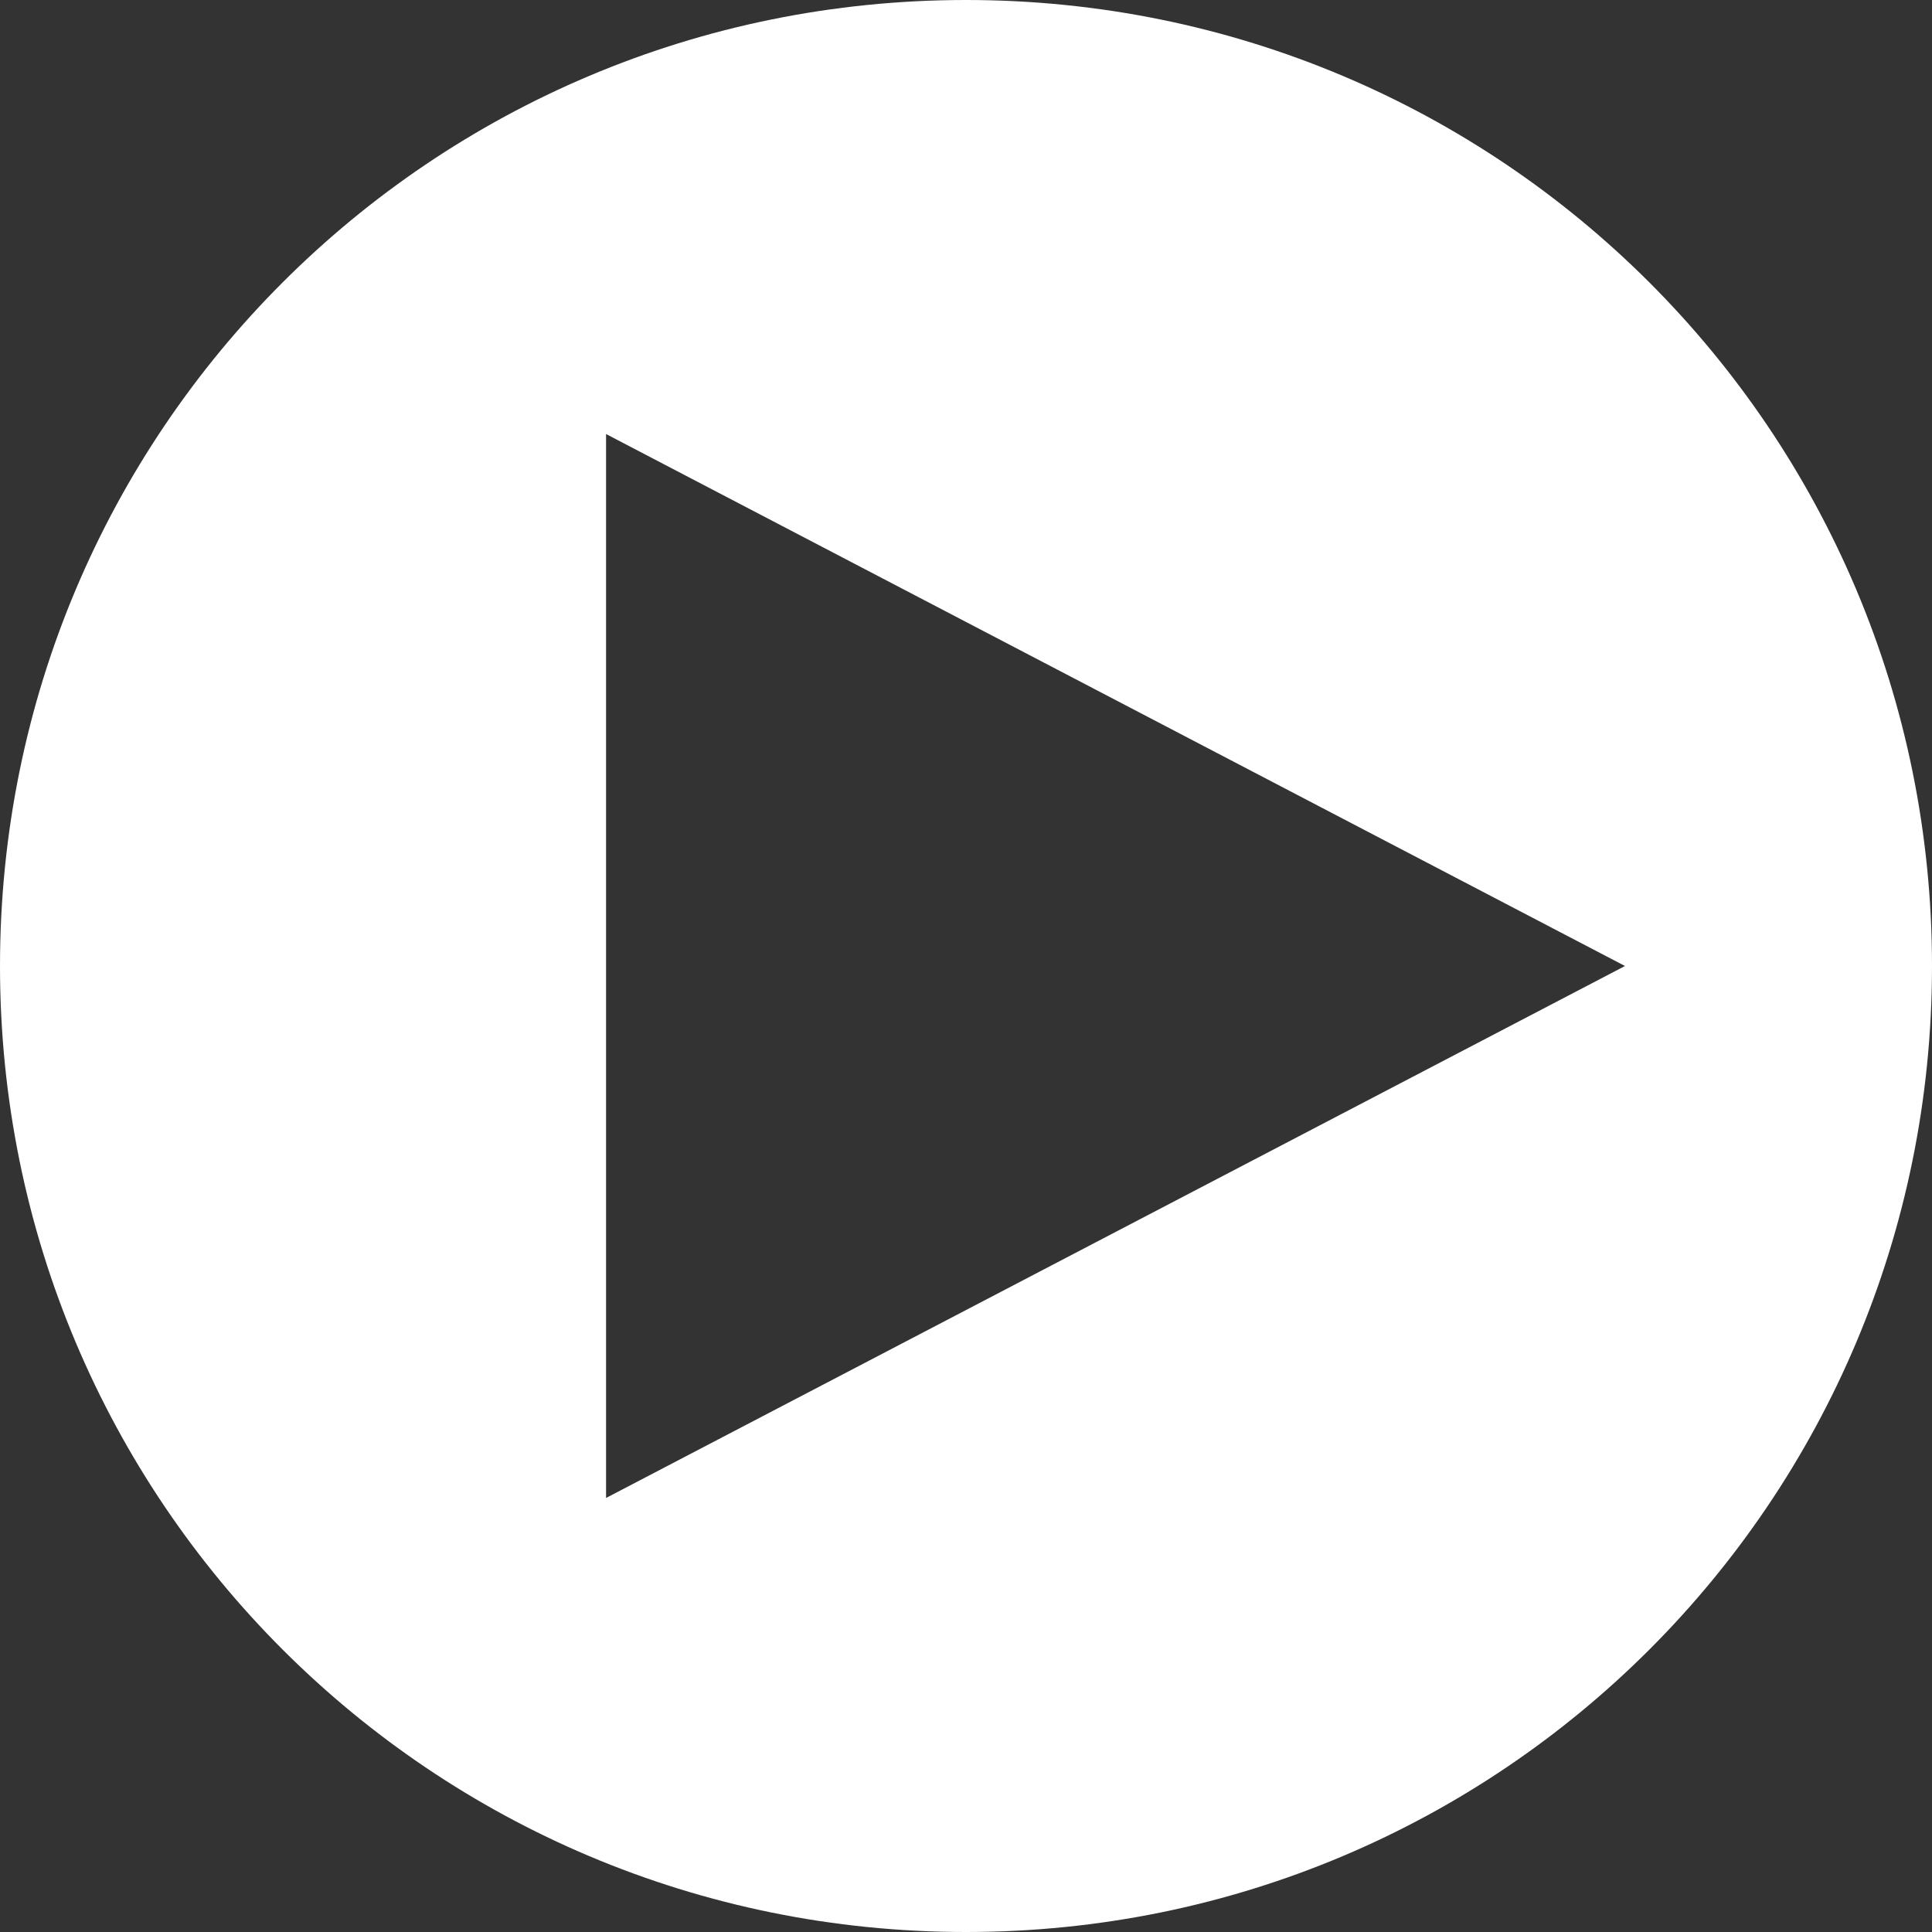
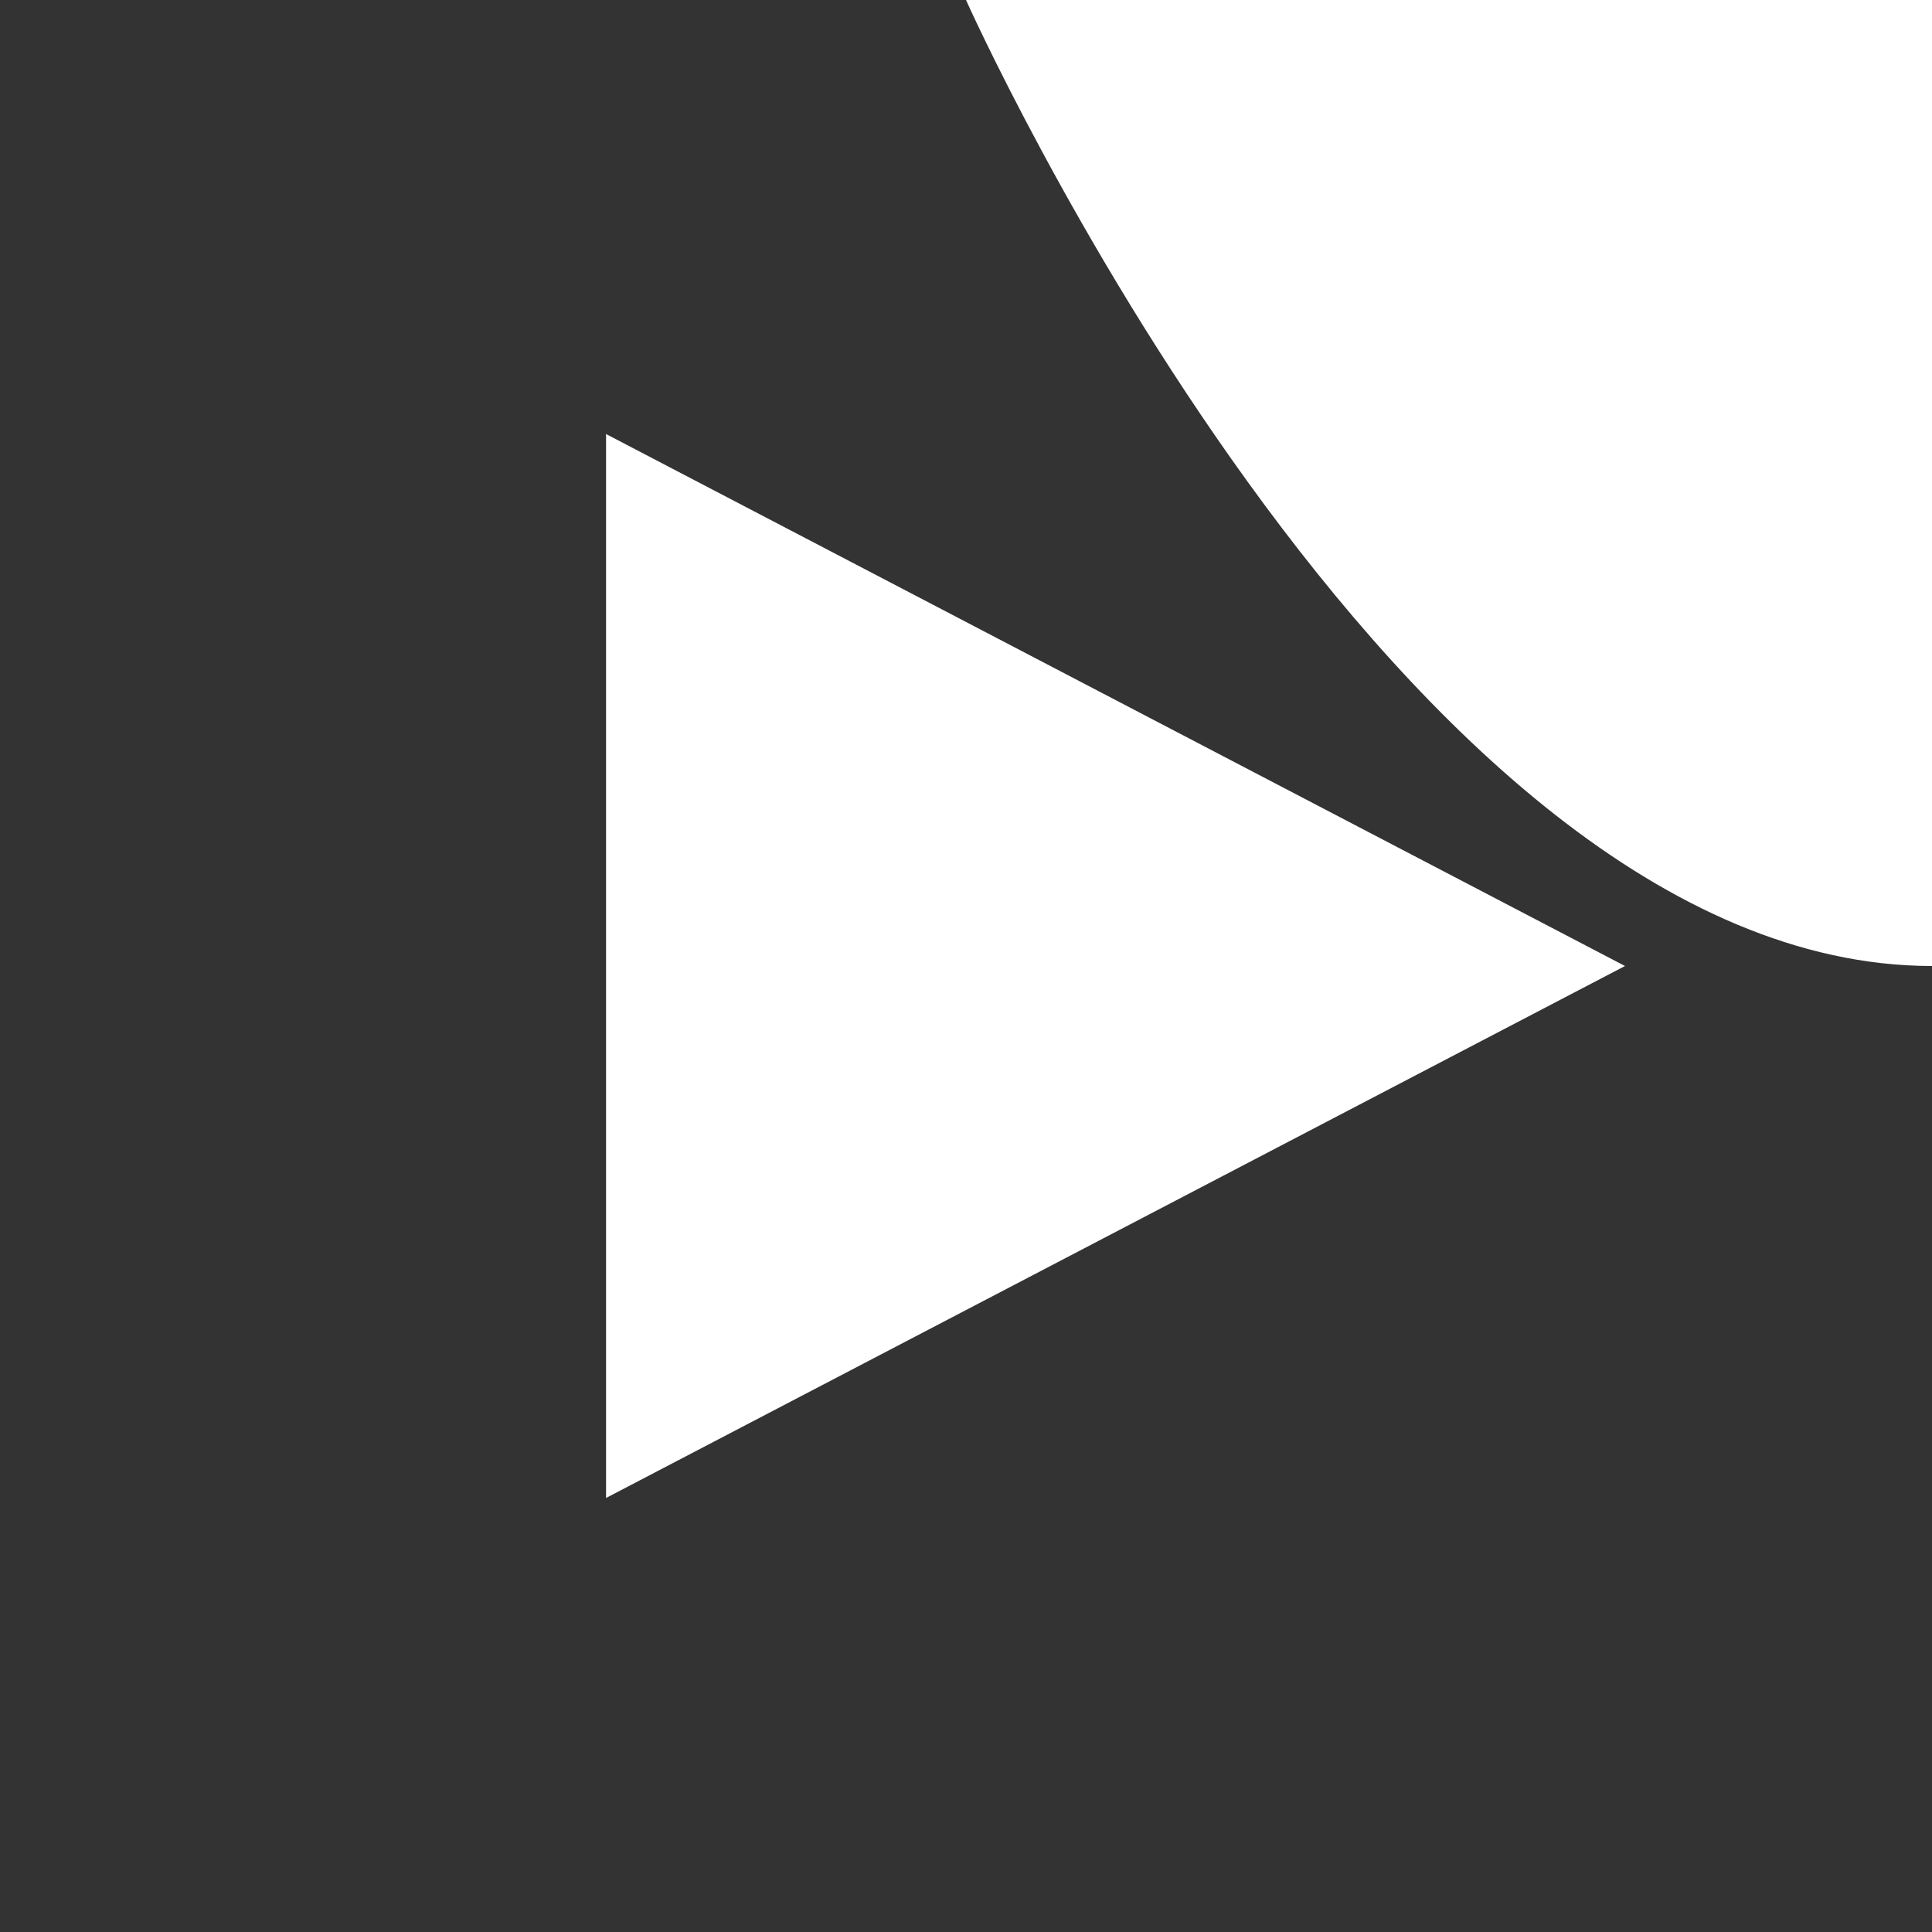
<svg xmlns="http://www.w3.org/2000/svg" enable-background="new 0 0 73 73" viewBox="0 0 73 73">
  <rect x="0" y="0" width="73" height="73" fill="#333333" stroke="none" />
-   <path d="m22.9 56.6v-40.2l38.5 20.1zm13.6-56.6c-20.2 0-36.5 16.3-36.5 36.5s16.3 36.5 36.5 36.5 36.5-16.3 36.5-36.5-16.3-36.5-36.5-36.5" fill="#fff" />
+   <path d="m22.9 56.6v-40.2l38.5 20.1zm13.6-56.6s16.3 36.5 36.5 36.5 36.5-16.3 36.5-36.5-16.3-36.5-36.5-36.5" fill="#fff" />
</svg>